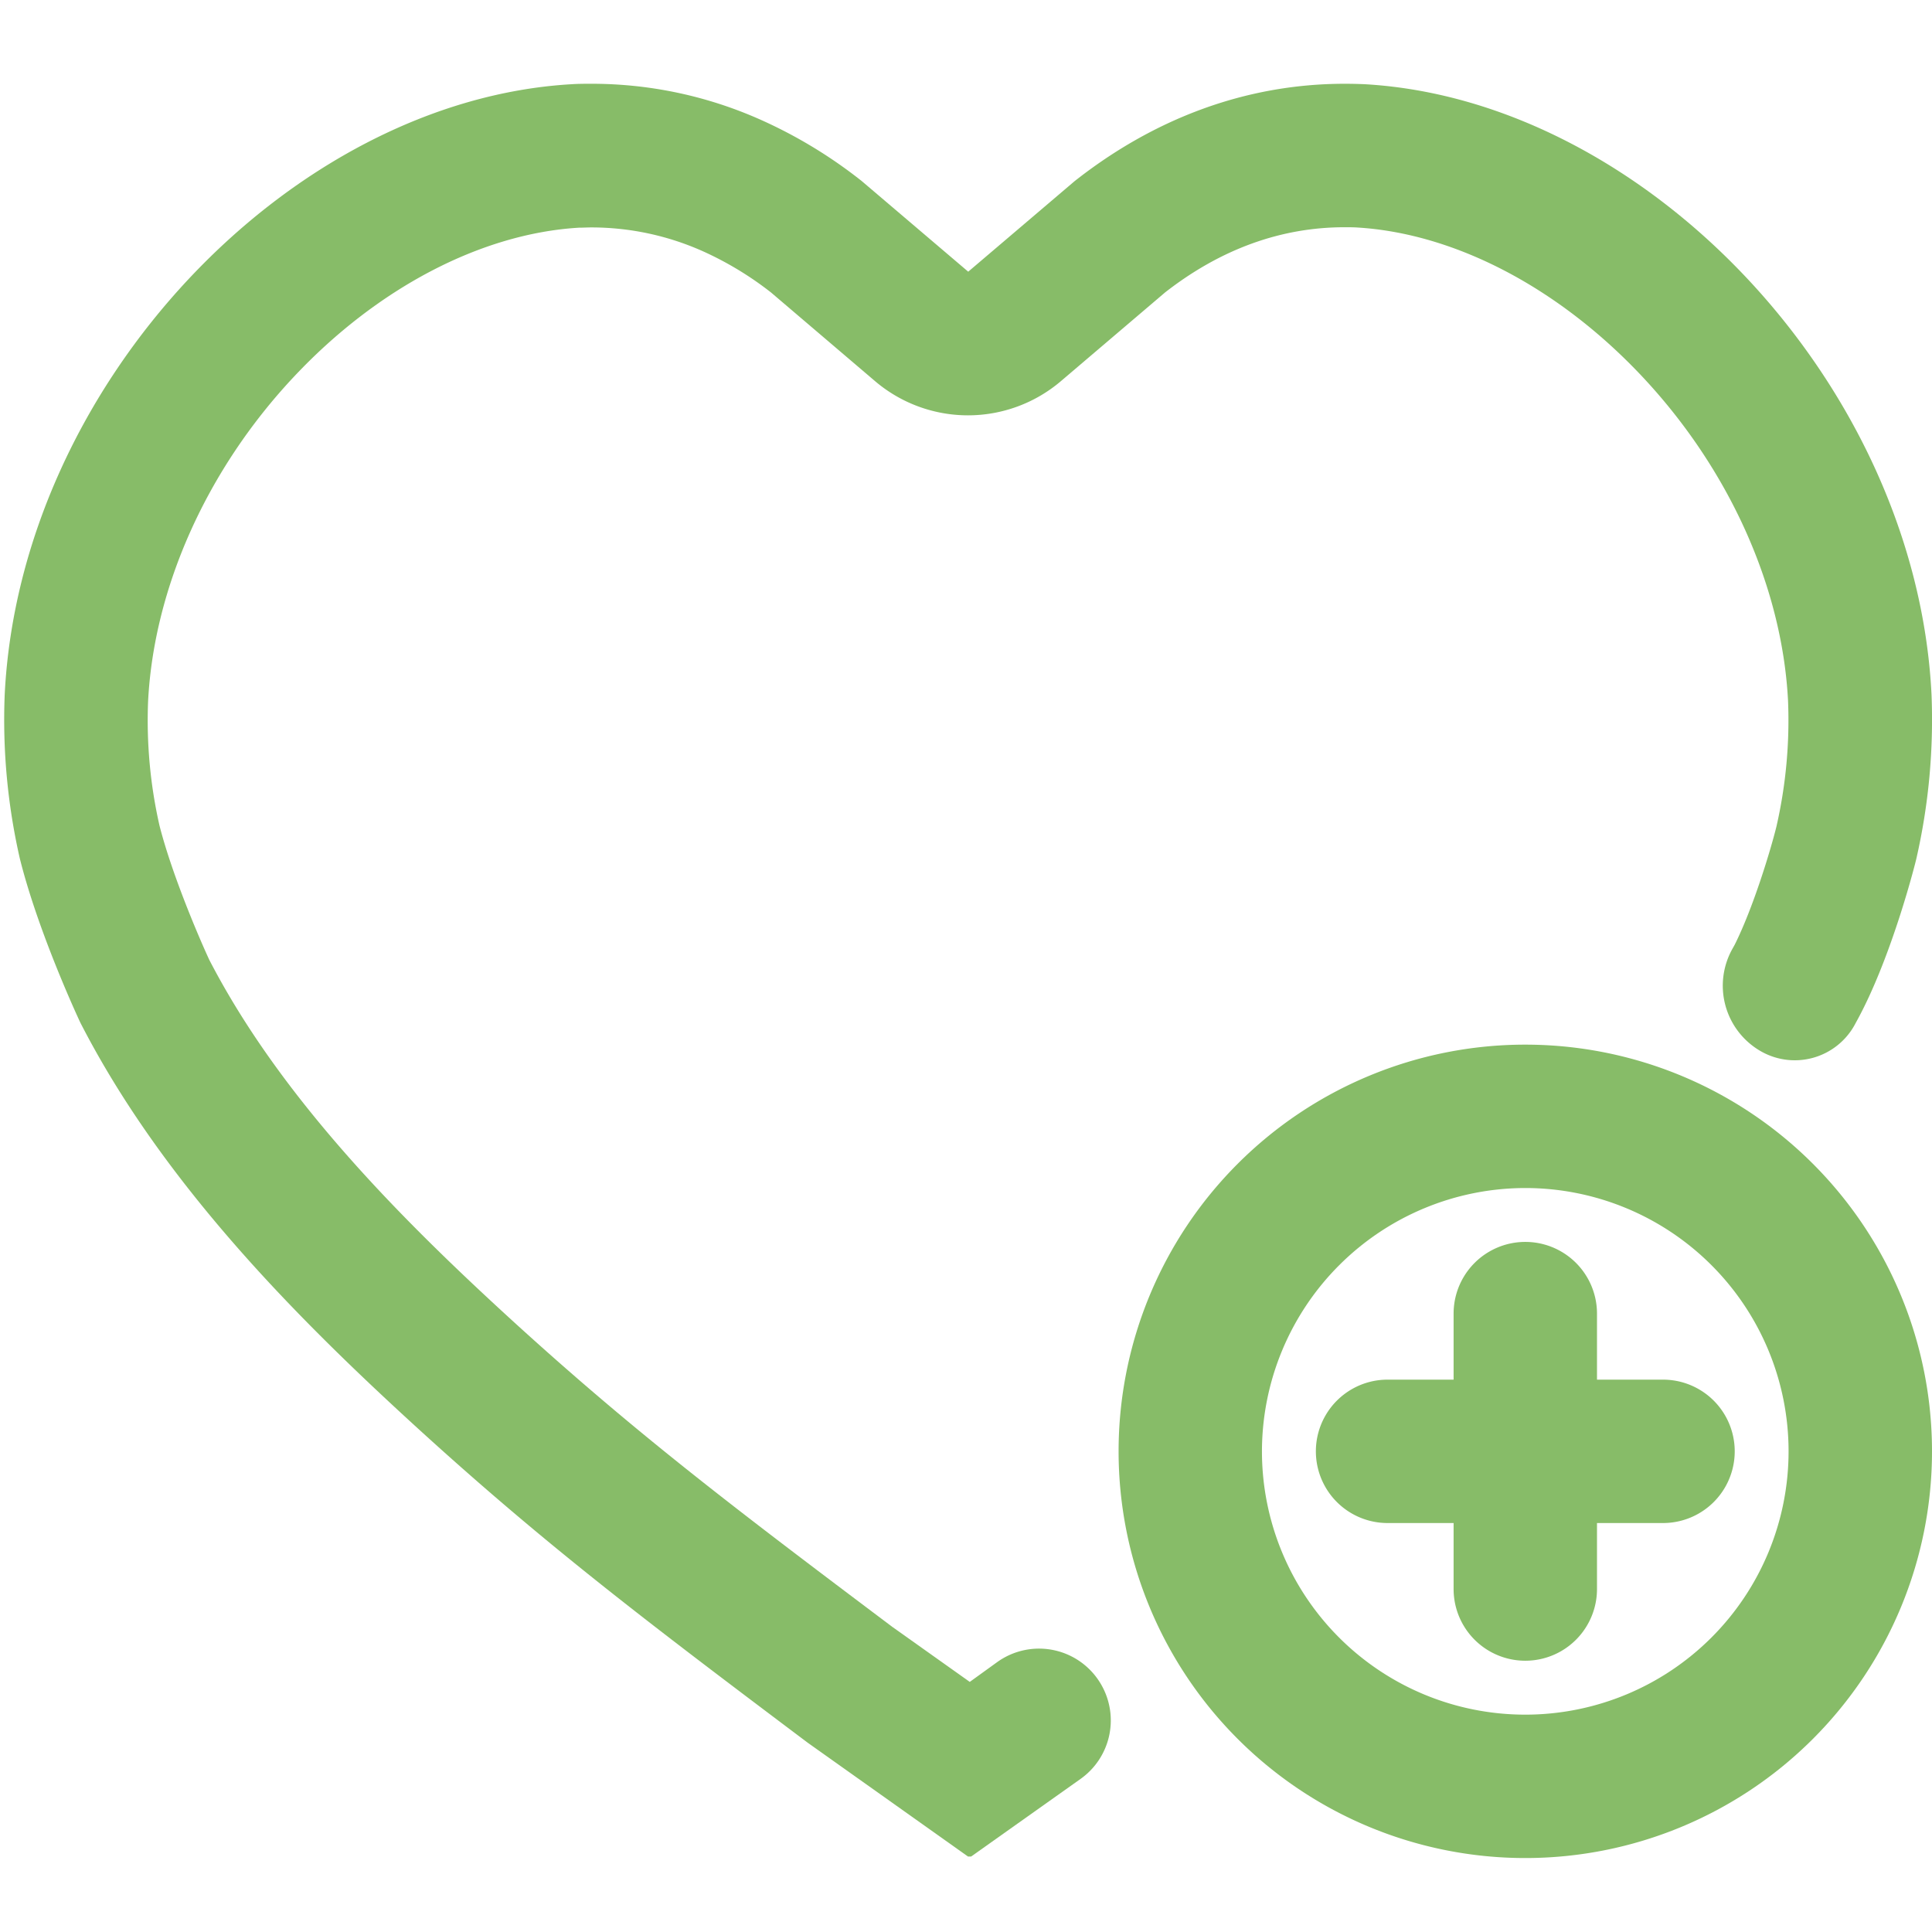
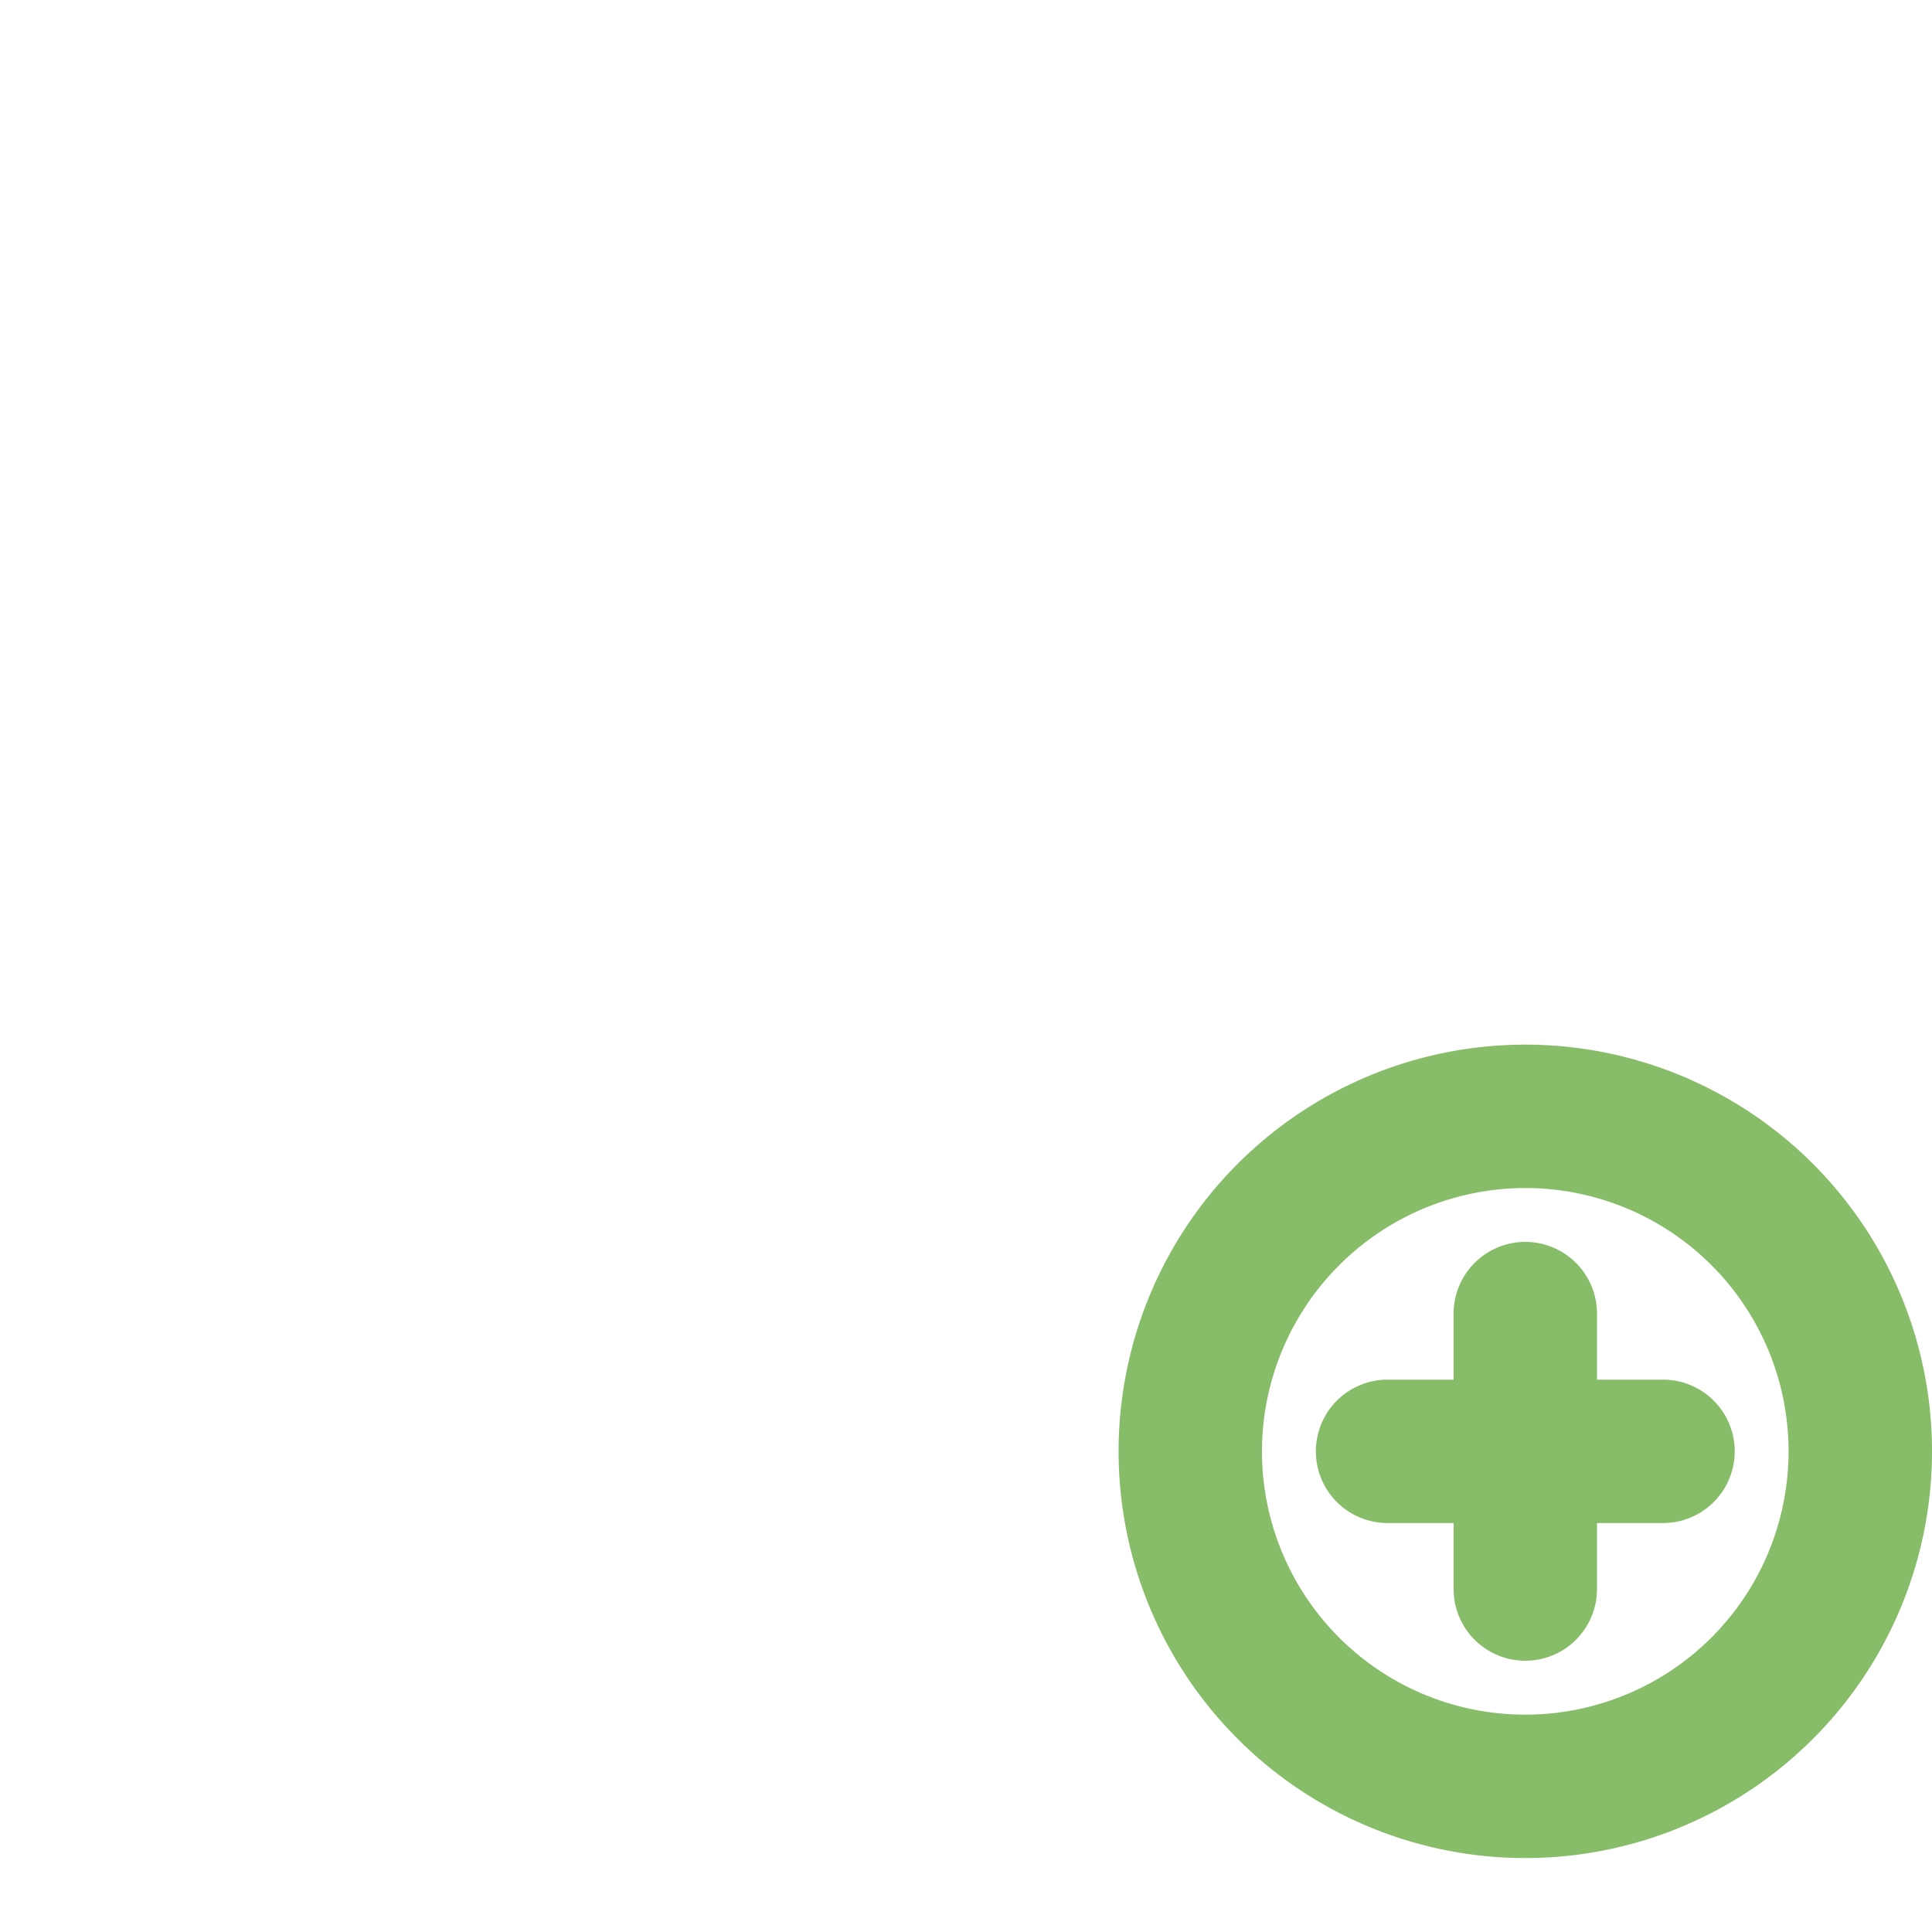
<svg xmlns="http://www.w3.org/2000/svg" version="1.1" width="512" height="512" x="0" y="0" viewBox="0 0 512 512" style="enable-background:new 0 0 512 512" xml:space="preserve" class="">
  <g>
    <g data-name="Layer 1 copy">
      <path d="M404.22 314.84a69.78 69.78 0 1 1-69.79 69.78 69.86 69.86 0 0 1 69.79-69.78m0-38A107.78 107.78 0 1 0 512 384.62a107.78 107.78 0 0 0-107.78-107.78z" fill="#87bc68" opacity="1" data-original="#000000" class="" />
      <path d="M440.72 365.62h-17.5v-17.5a19 19 0 0 0-38 0v17.5h-17.5a19 19 0 0 0 0 38h17.5v17.49a19 19 0 0 0 38 0v-17.49h17.5a19 19 0 0 0 0-38z" fill="#87bc68" opacity="1" data-original="#000000" class="" />
-       <path d="M356.34 60.22c1.1 0 2.22 0 3.32.07 25.95 1.56 53.51 16 75.65 39.61 22.94 24.47 37 55.74 38.54 85.83a126.31 126.31 0 0 1-3.08 33.33c-1.53 6.19-6.13 21.46-11.06 31.31l-.63 1.13a20 20 0 0 0 6.92 26.71 18.12 18.12 0 0 0 25.72-7l.09-.17c9.63-17.3 16.1-43.57 16.06-43.56a165.11 165.11 0 0 0 4-43.49c-4.12-82.33-75.89-157.39-150.15-161.67a118.7 118.7 0 0 0-5.32-.12c-26.58 0-50.88 9.47-71.61 25.8l-28.2 24-28.2-24a125.56 125.56 0 0 0-26.42-16.09 109.84 109.84 0 0 0-45.22-9.71c-1.75 0-3.52 0-5.29.12C77.14 26.62 5.37 101.68 1.25 184a165.11 165.11 0 0 0 4 43.49c5 20.09 16.05 43.54 16.06 43.56 22.06 43 58.06 78.92 90.13 108.14 33.54 30.52 60 50.59 102.6 82.64L256.53 492h.83l29-20.57a19 19 0 0 0 5.83-24.34 19 19 0 0 0-27.92-6.62l-7.27 5.25-20.51-14.57c-42-31.58-67.45-50.94-99.43-80-29.5-26.87-62.23-59.35-81.59-96.77-2.82-6.1-9.93-22.72-13.22-35.67a125.87 125.87 0 0 1-3-32.93c1.56-30.09 15.6-61.36 38.54-85.83 22.14-23.62 49.69-38.05 75.63-39.61 1.11 0 2.22-.07 3.31-.07a72.42 72.42 0 0 1 29.71 6.39 87.86 87.86 0 0 1 17.89 10.85L231.89 101a38 38 0 0 0 49.27 0l27.61-23.51C323.5 66 339.5 60.22 356.34 60.22" fill="#87bc68" opacity="1" data-original="#000000" class="" />
    </g>
  </g>
</svg>